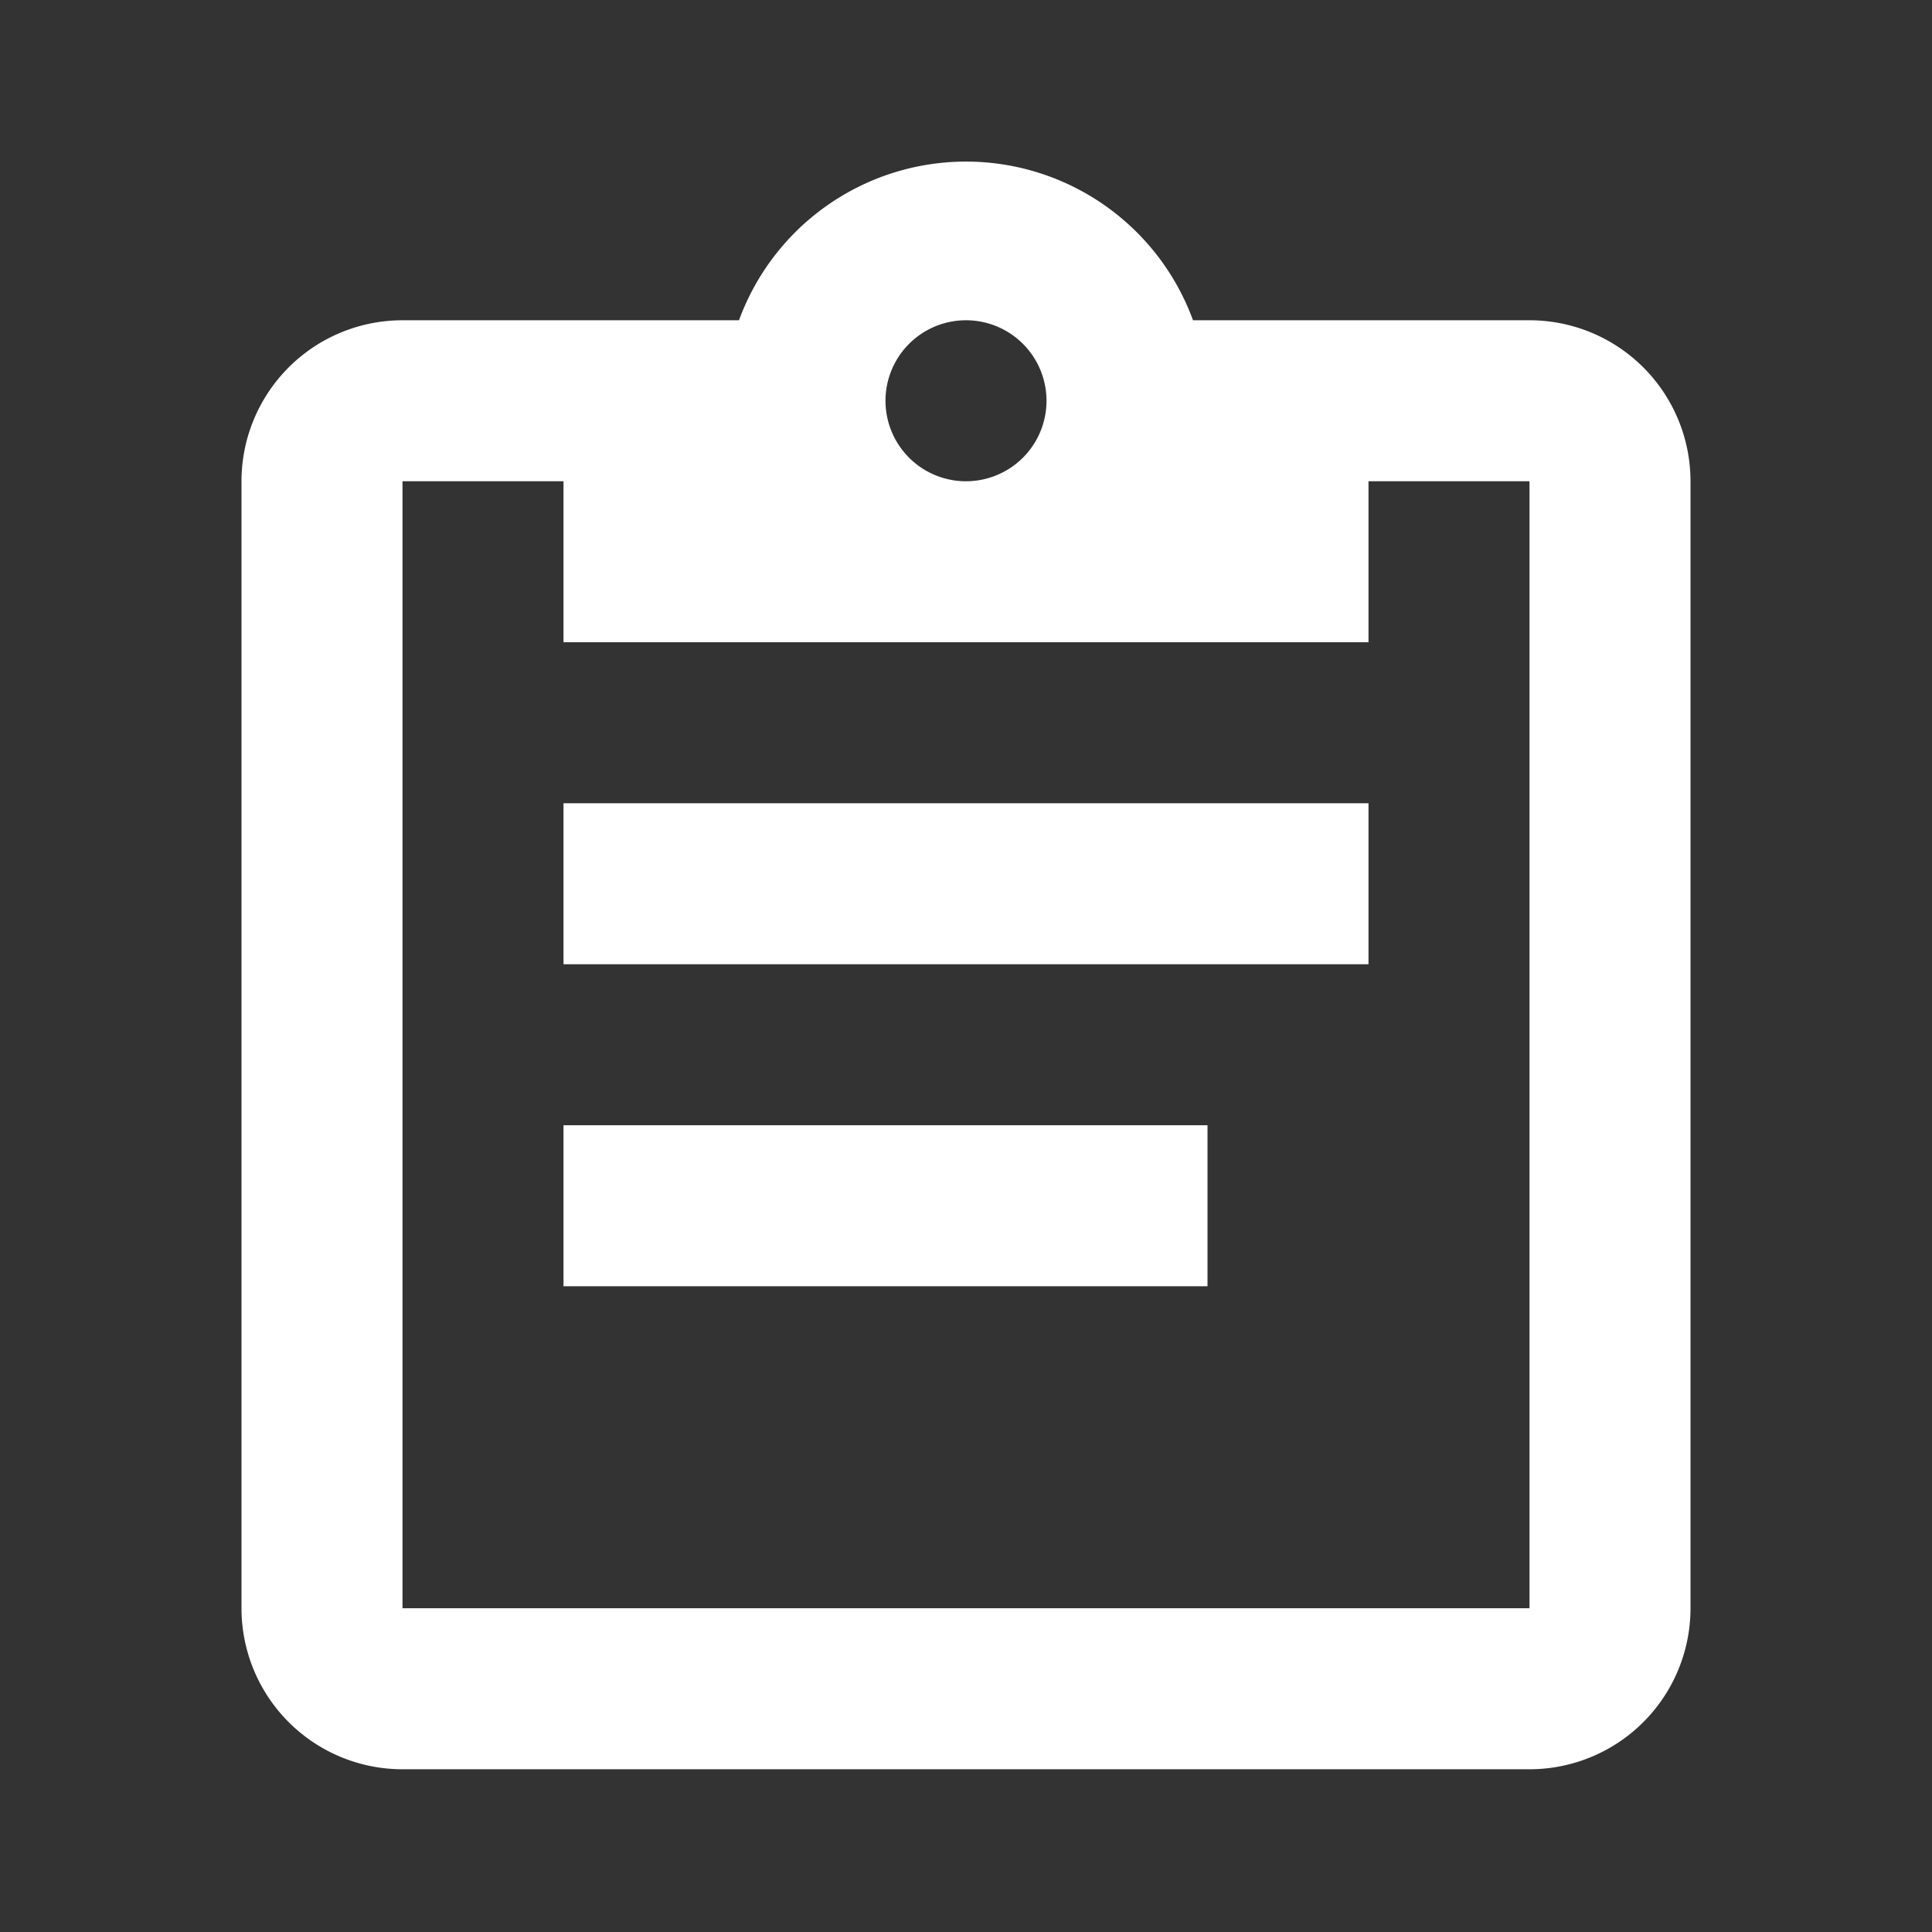
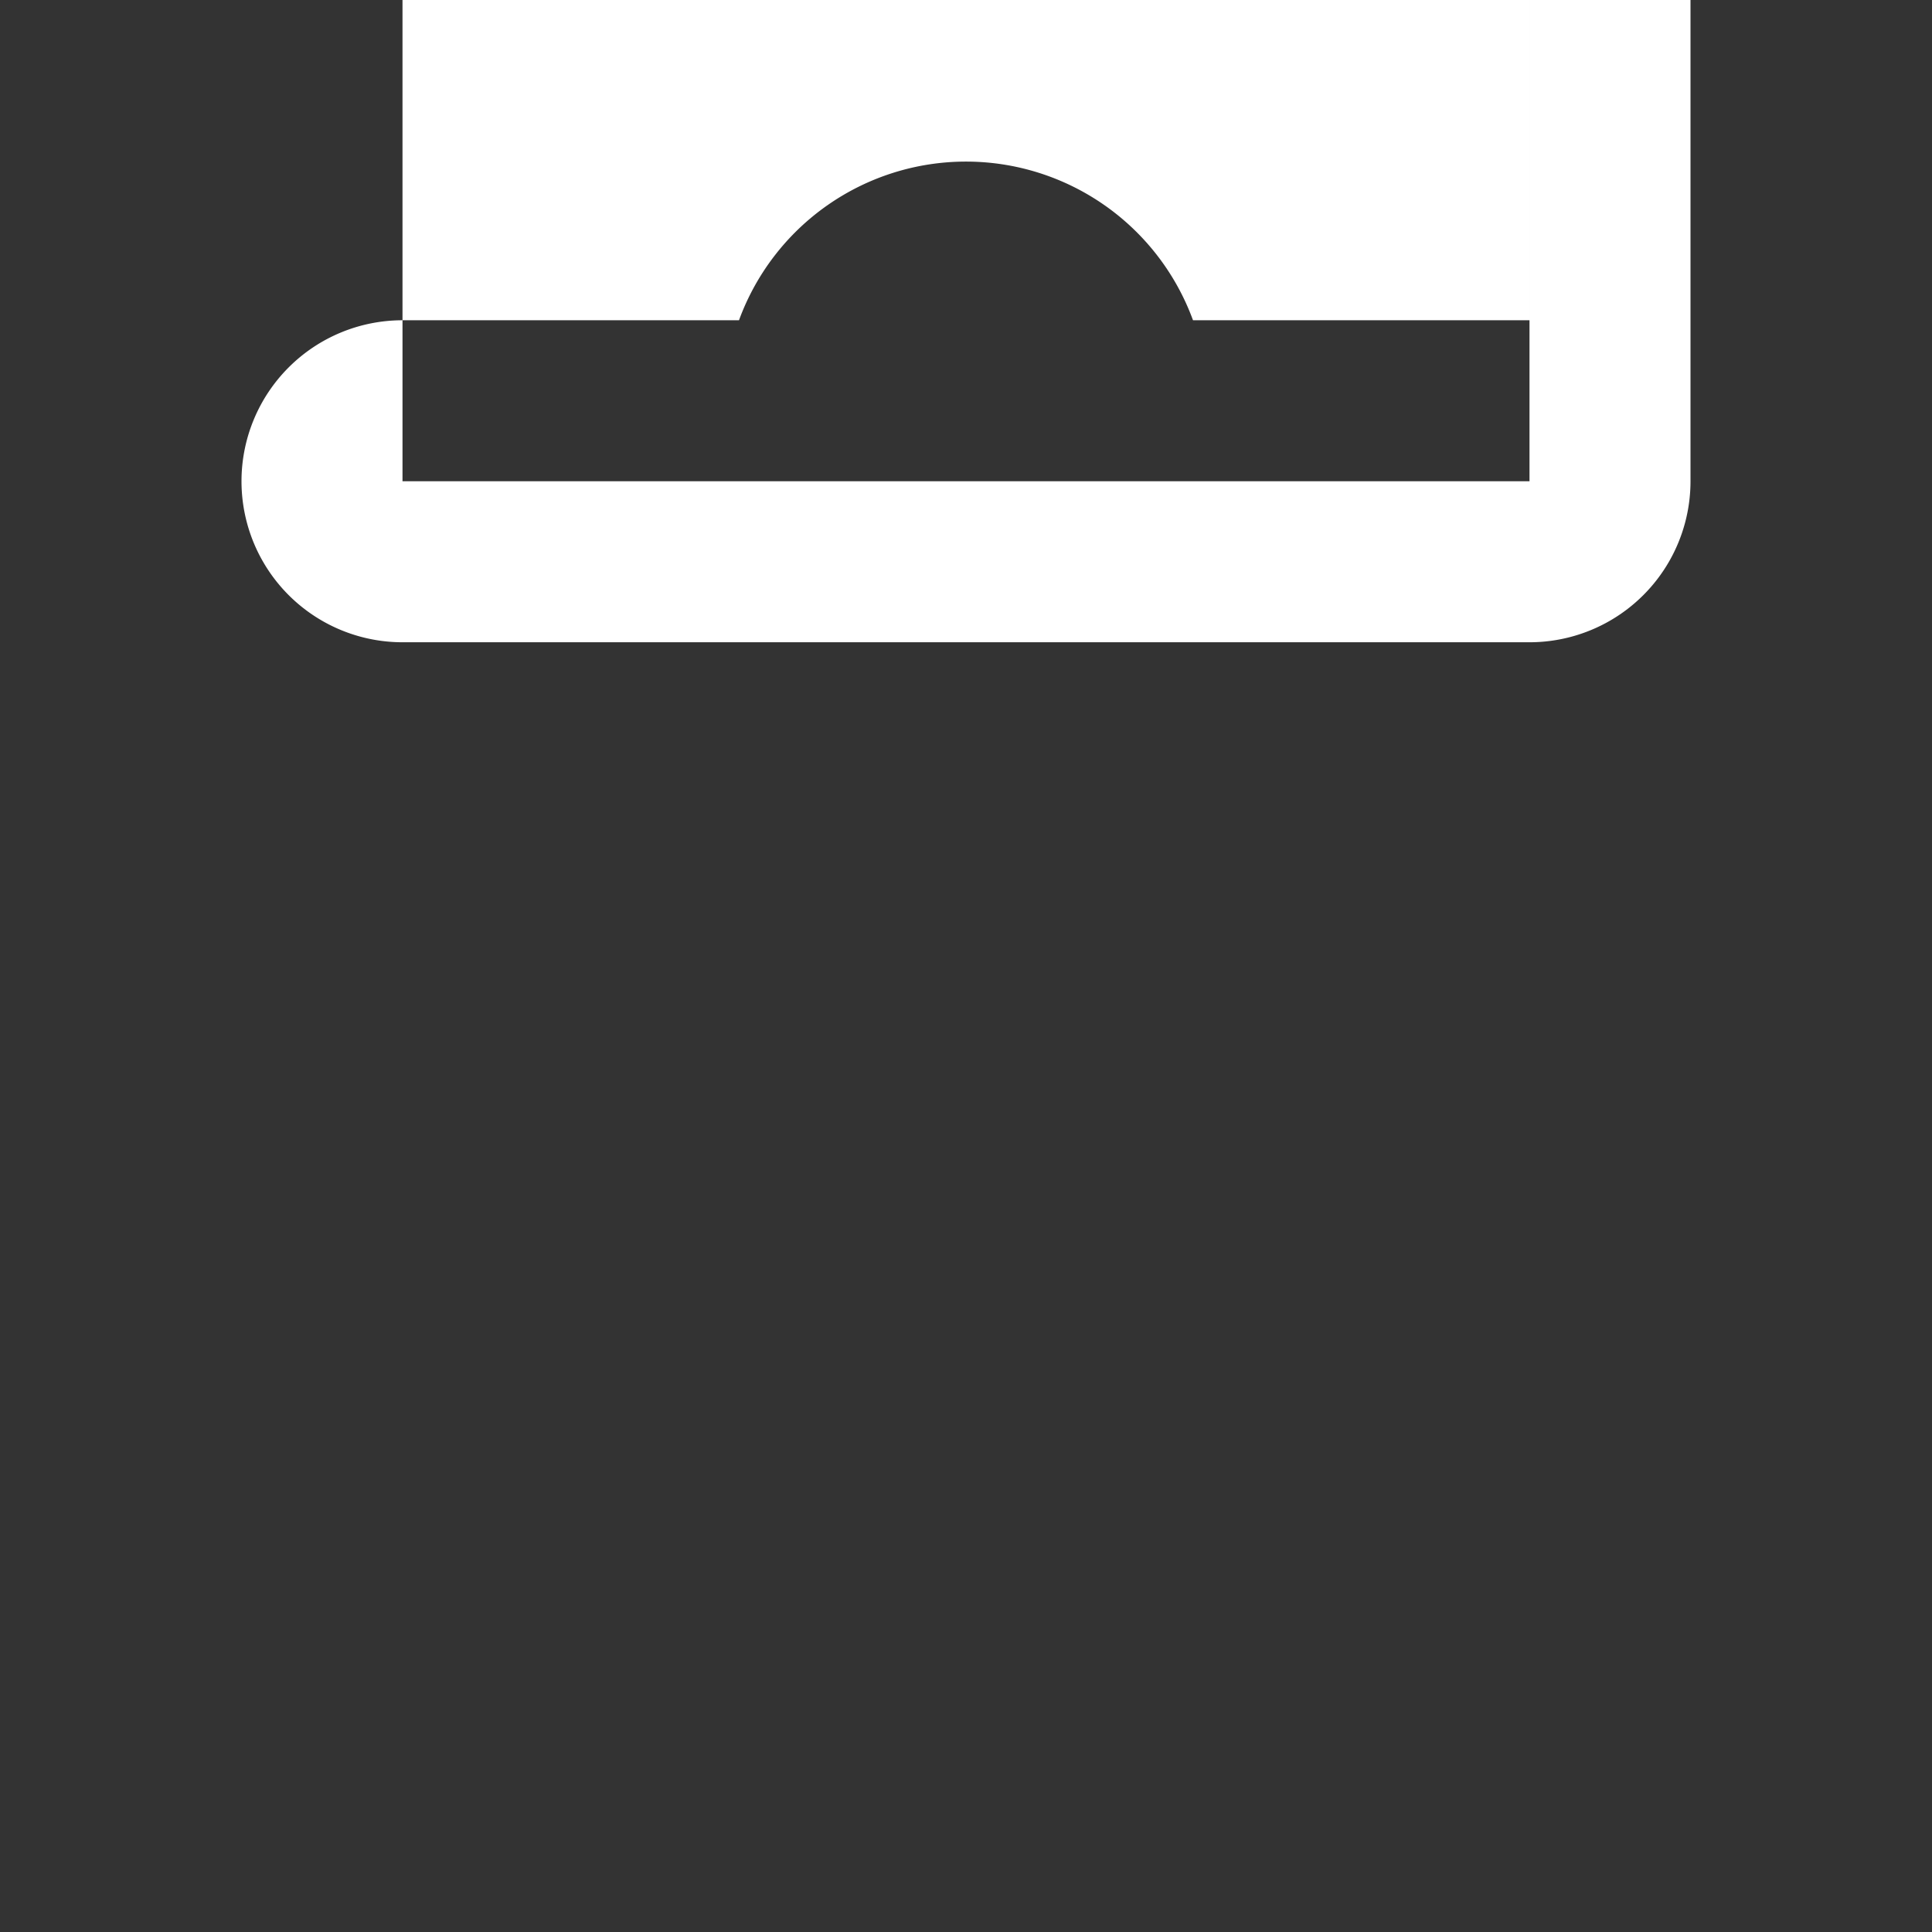
<svg xmlns="http://www.w3.org/2000/svg" id="MDI_clipboard-text-outline" data-name="MDI / clipboard-text-outline" width="60" height="60" viewBox="0 0 60 60">
  <rect x="0" y="0" width="60" height="60" fill="#333333" stroke="none" />
  <g id="Boundary" fill="#fff" stroke="rgba(0,0,0,0)" stroke-width="1" opacity="0">
-     <rect width="60" height="60" stroke="none" />
-     <rect x="0.5" y="0.5" width="59" height="59" fill="none" />
-   </g>
-   <path id="Path_clipboard-text-outline" data-name="Path / clipboard-text-outline" d="M43,5.968H32.55a7.507,7.507,0,0,0-14.1,0H8a5,5,0,0,0-5,5v35a5,5,0,0,0,5,5H43a5,5,0,0,0,5-5v-35a5,5,0,0,0-5-5m-17.5,0a2.5,2.5,0,1,1-2.5,2.5,2.5,2.5,0,0,1,2.5-2.5m-12.5,10H38v-5h5v35H8v-35h5v5m25,10H13v-5H38v5m-5,10H13v-5H33Z" transform="translate(4.5 3.978)" fill="#fff" />
+     </g>
+   <path id="Path_clipboard-text-outline" data-name="Path / clipboard-text-outline" d="M43,5.968H32.55a7.507,7.507,0,0,0-14.1,0H8a5,5,0,0,0-5,5a5,5,0,0,0,5,5H43a5,5,0,0,0,5-5v-35a5,5,0,0,0-5-5m-17.5,0a2.5,2.5,0,1,1-2.5,2.5,2.5,2.5,0,0,1,2.5-2.5m-12.5,10H38v-5h5v35H8v-35h5v5m25,10H13v-5H38v5m-5,10H13v-5H33Z" transform="translate(4.5 3.978)" fill="#fff" />
</svg>